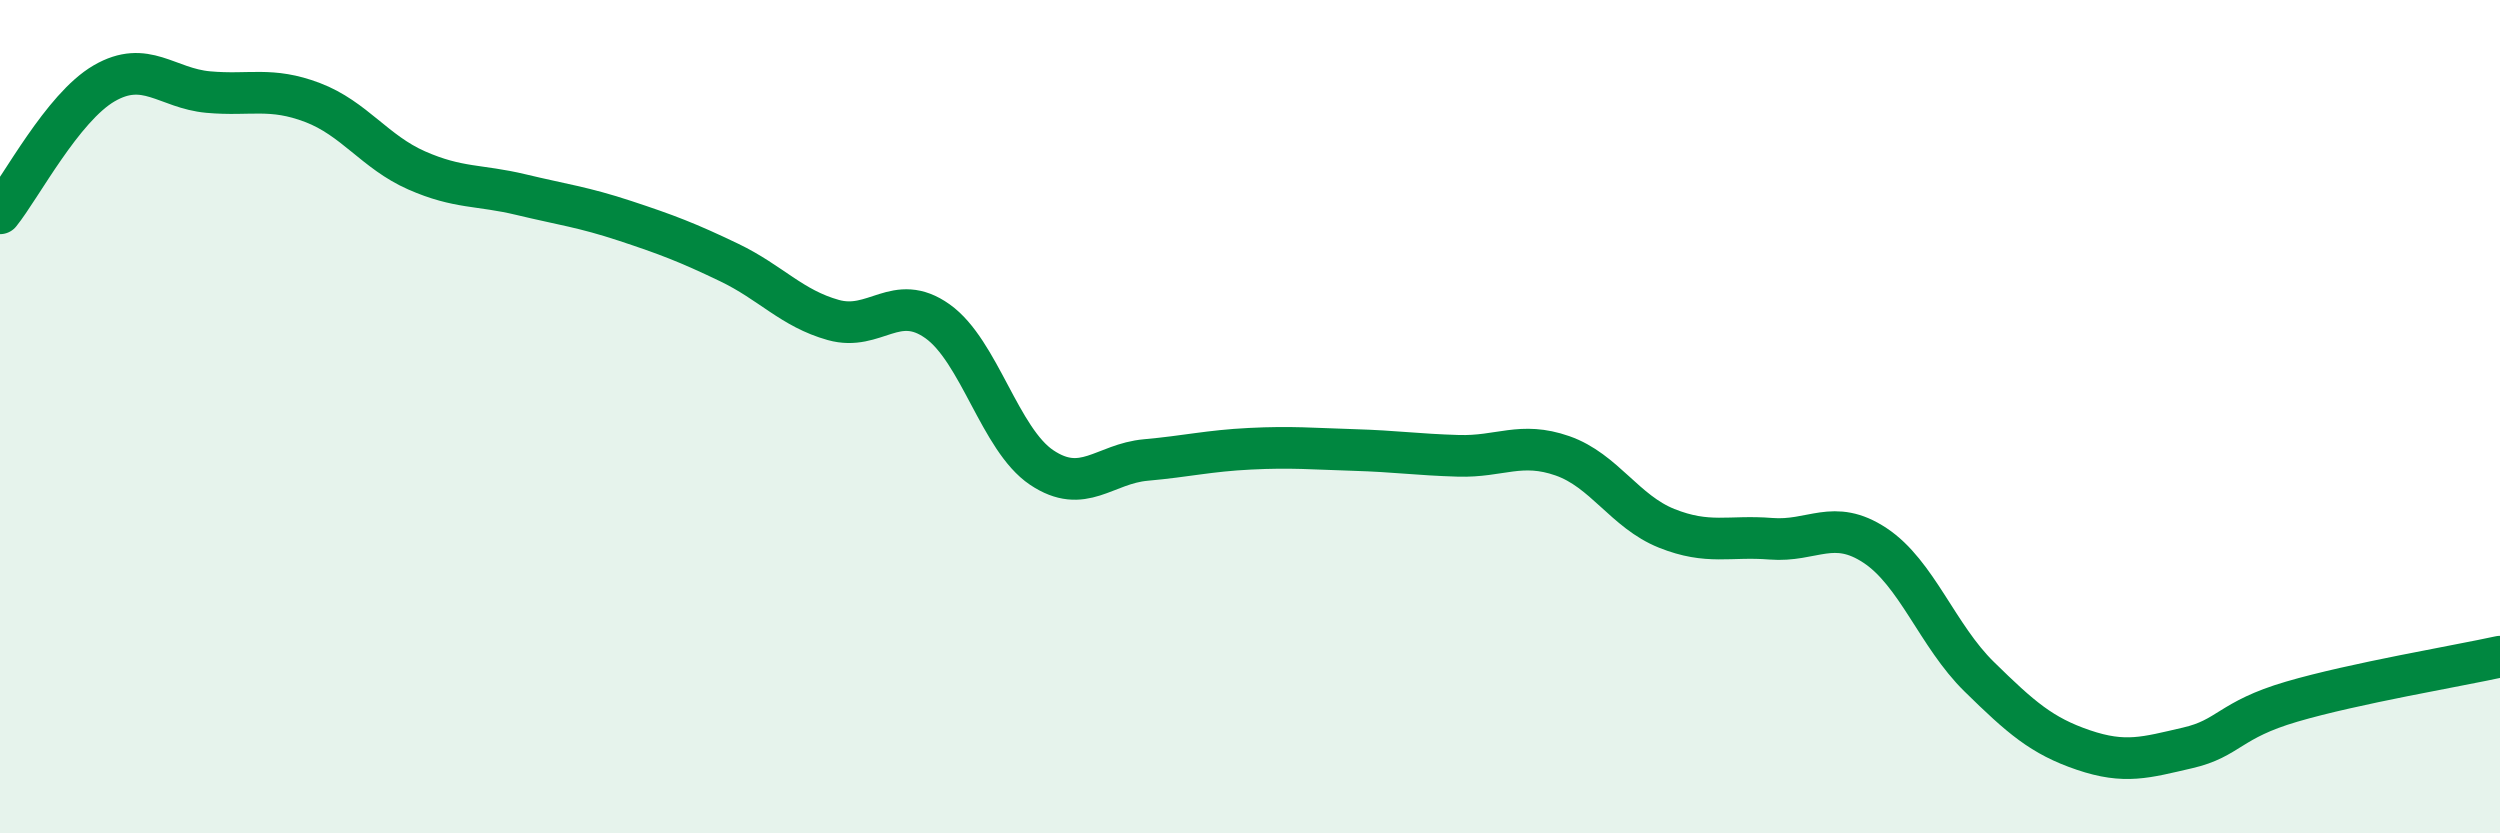
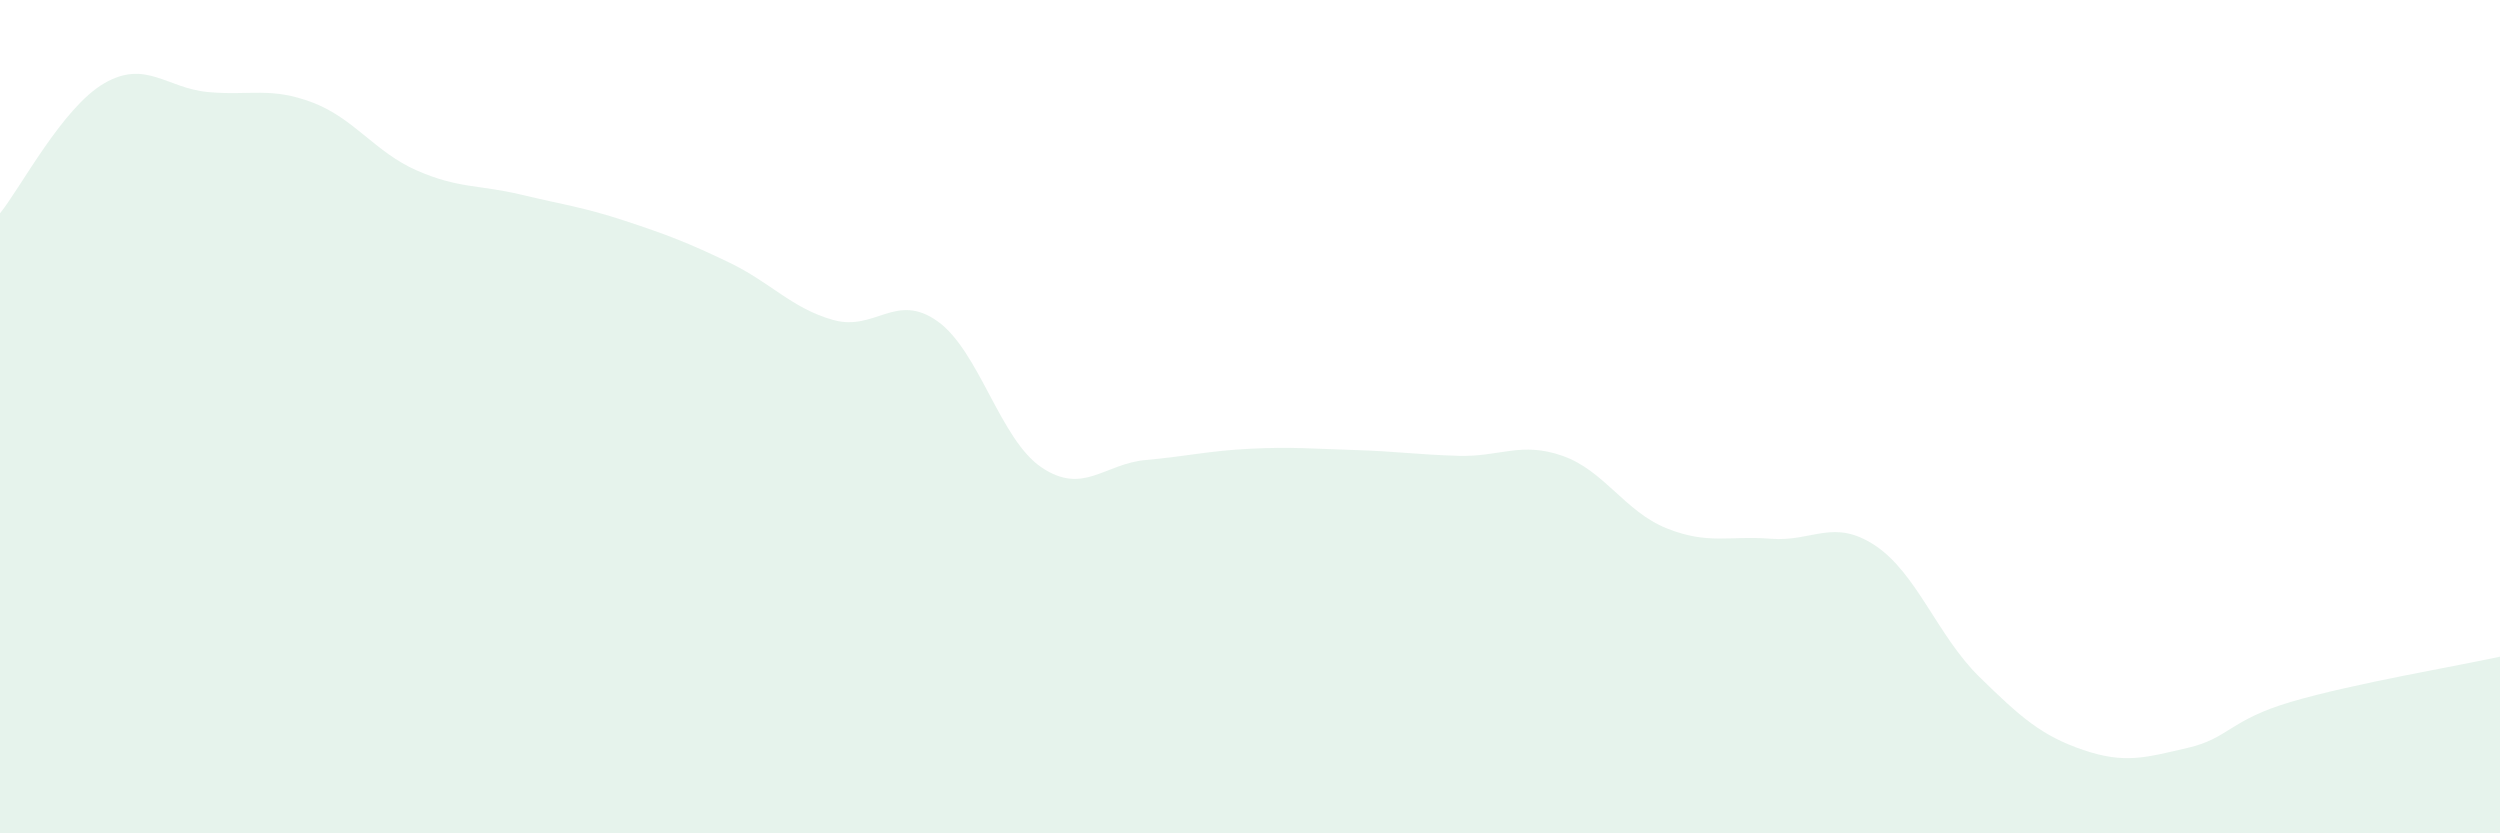
<svg xmlns="http://www.w3.org/2000/svg" width="60" height="20" viewBox="0 0 60 20">
  <path d="M 0,5.12 C 0.5,4.5 1.5,2.58 2.5,2 C 3.5,1.42 4,2.12 5,2.21 C 6,2.3 6.5,2.08 7.5,2.46 C 8.5,2.84 9,3.65 10,4.09 C 11,4.53 11.5,4.43 12.5,4.67 C 13.5,4.91 14,4.97 15,5.3 C 16,5.63 16.5,5.82 17.5,6.3 C 18.5,6.78 19,7.4 20,7.68 C 21,7.96 21.5,7 22.5,7.71 C 23.5,8.42 24,10.55 25,11.22 C 26,11.89 26.5,11.13 27.5,11.04 C 28.5,10.95 29,10.82 30,10.77 C 31,10.72 31.5,10.77 32.5,10.8 C 33.5,10.83 34,10.91 35,10.94 C 36,10.97 36.5,10.59 37.5,10.94 C 38.5,11.29 39,12.28 40,12.68 C 41,13.08 41.5,12.85 42.5,12.93 C 43.5,13.01 44,12.43 45,13.09 C 46,13.75 46.5,15.26 47.5,16.24 C 48.5,17.22 49,17.66 50,18 C 51,18.34 51.5,18.18 52.5,17.95 C 53.5,17.72 53.5,17.28 55,16.84 C 56.5,16.4 59,15.98 60,15.76L60 20L0 20Z" fill="#008740" opacity="0.1" stroke-linecap="round" stroke-linejoin="round" />
-   <path d="M 0,5.12 C 0.5,4.5 1.5,2.58 2.5,2 C 3.5,1.42 4,2.12 5,2.21 C 6,2.3 6.5,2.08 7.5,2.46 C 8.5,2.84 9,3.65 10,4.09 C 11,4.53 11.5,4.43 12.5,4.67 C 13.5,4.91 14,4.97 15,5.3 C 16,5.63 16.5,5.82 17.5,6.3 C 18.5,6.78 19,7.4 20,7.68 C 21,7.96 21.5,7 22.5,7.71 C 23.5,8.42 24,10.55 25,11.22 C 26,11.89 26.5,11.13 27.5,11.04 C 28.5,10.95 29,10.82 30,10.77 C 31,10.72 31.5,10.77 32.5,10.8 C 33.5,10.83 34,10.91 35,10.94 C 36,10.97 36.5,10.59 37.5,10.94 C 38.5,11.29 39,12.28 40,12.68 C 41,13.08 41.5,12.85 42.5,12.93 C 43.5,13.01 44,12.43 45,13.09 C 46,13.75 46.5,15.26 47.5,16.24 C 48.5,17.22 49,17.66 50,18 C 51,18.34 51.5,18.18 52.5,17.95 C 53.5,17.72 53.5,17.28 55,16.84 C 56.5,16.4 59,15.98 60,15.76" stroke="#008740" stroke-width="1" fill="none" stroke-linecap="round" stroke-linejoin="round" />
</svg>